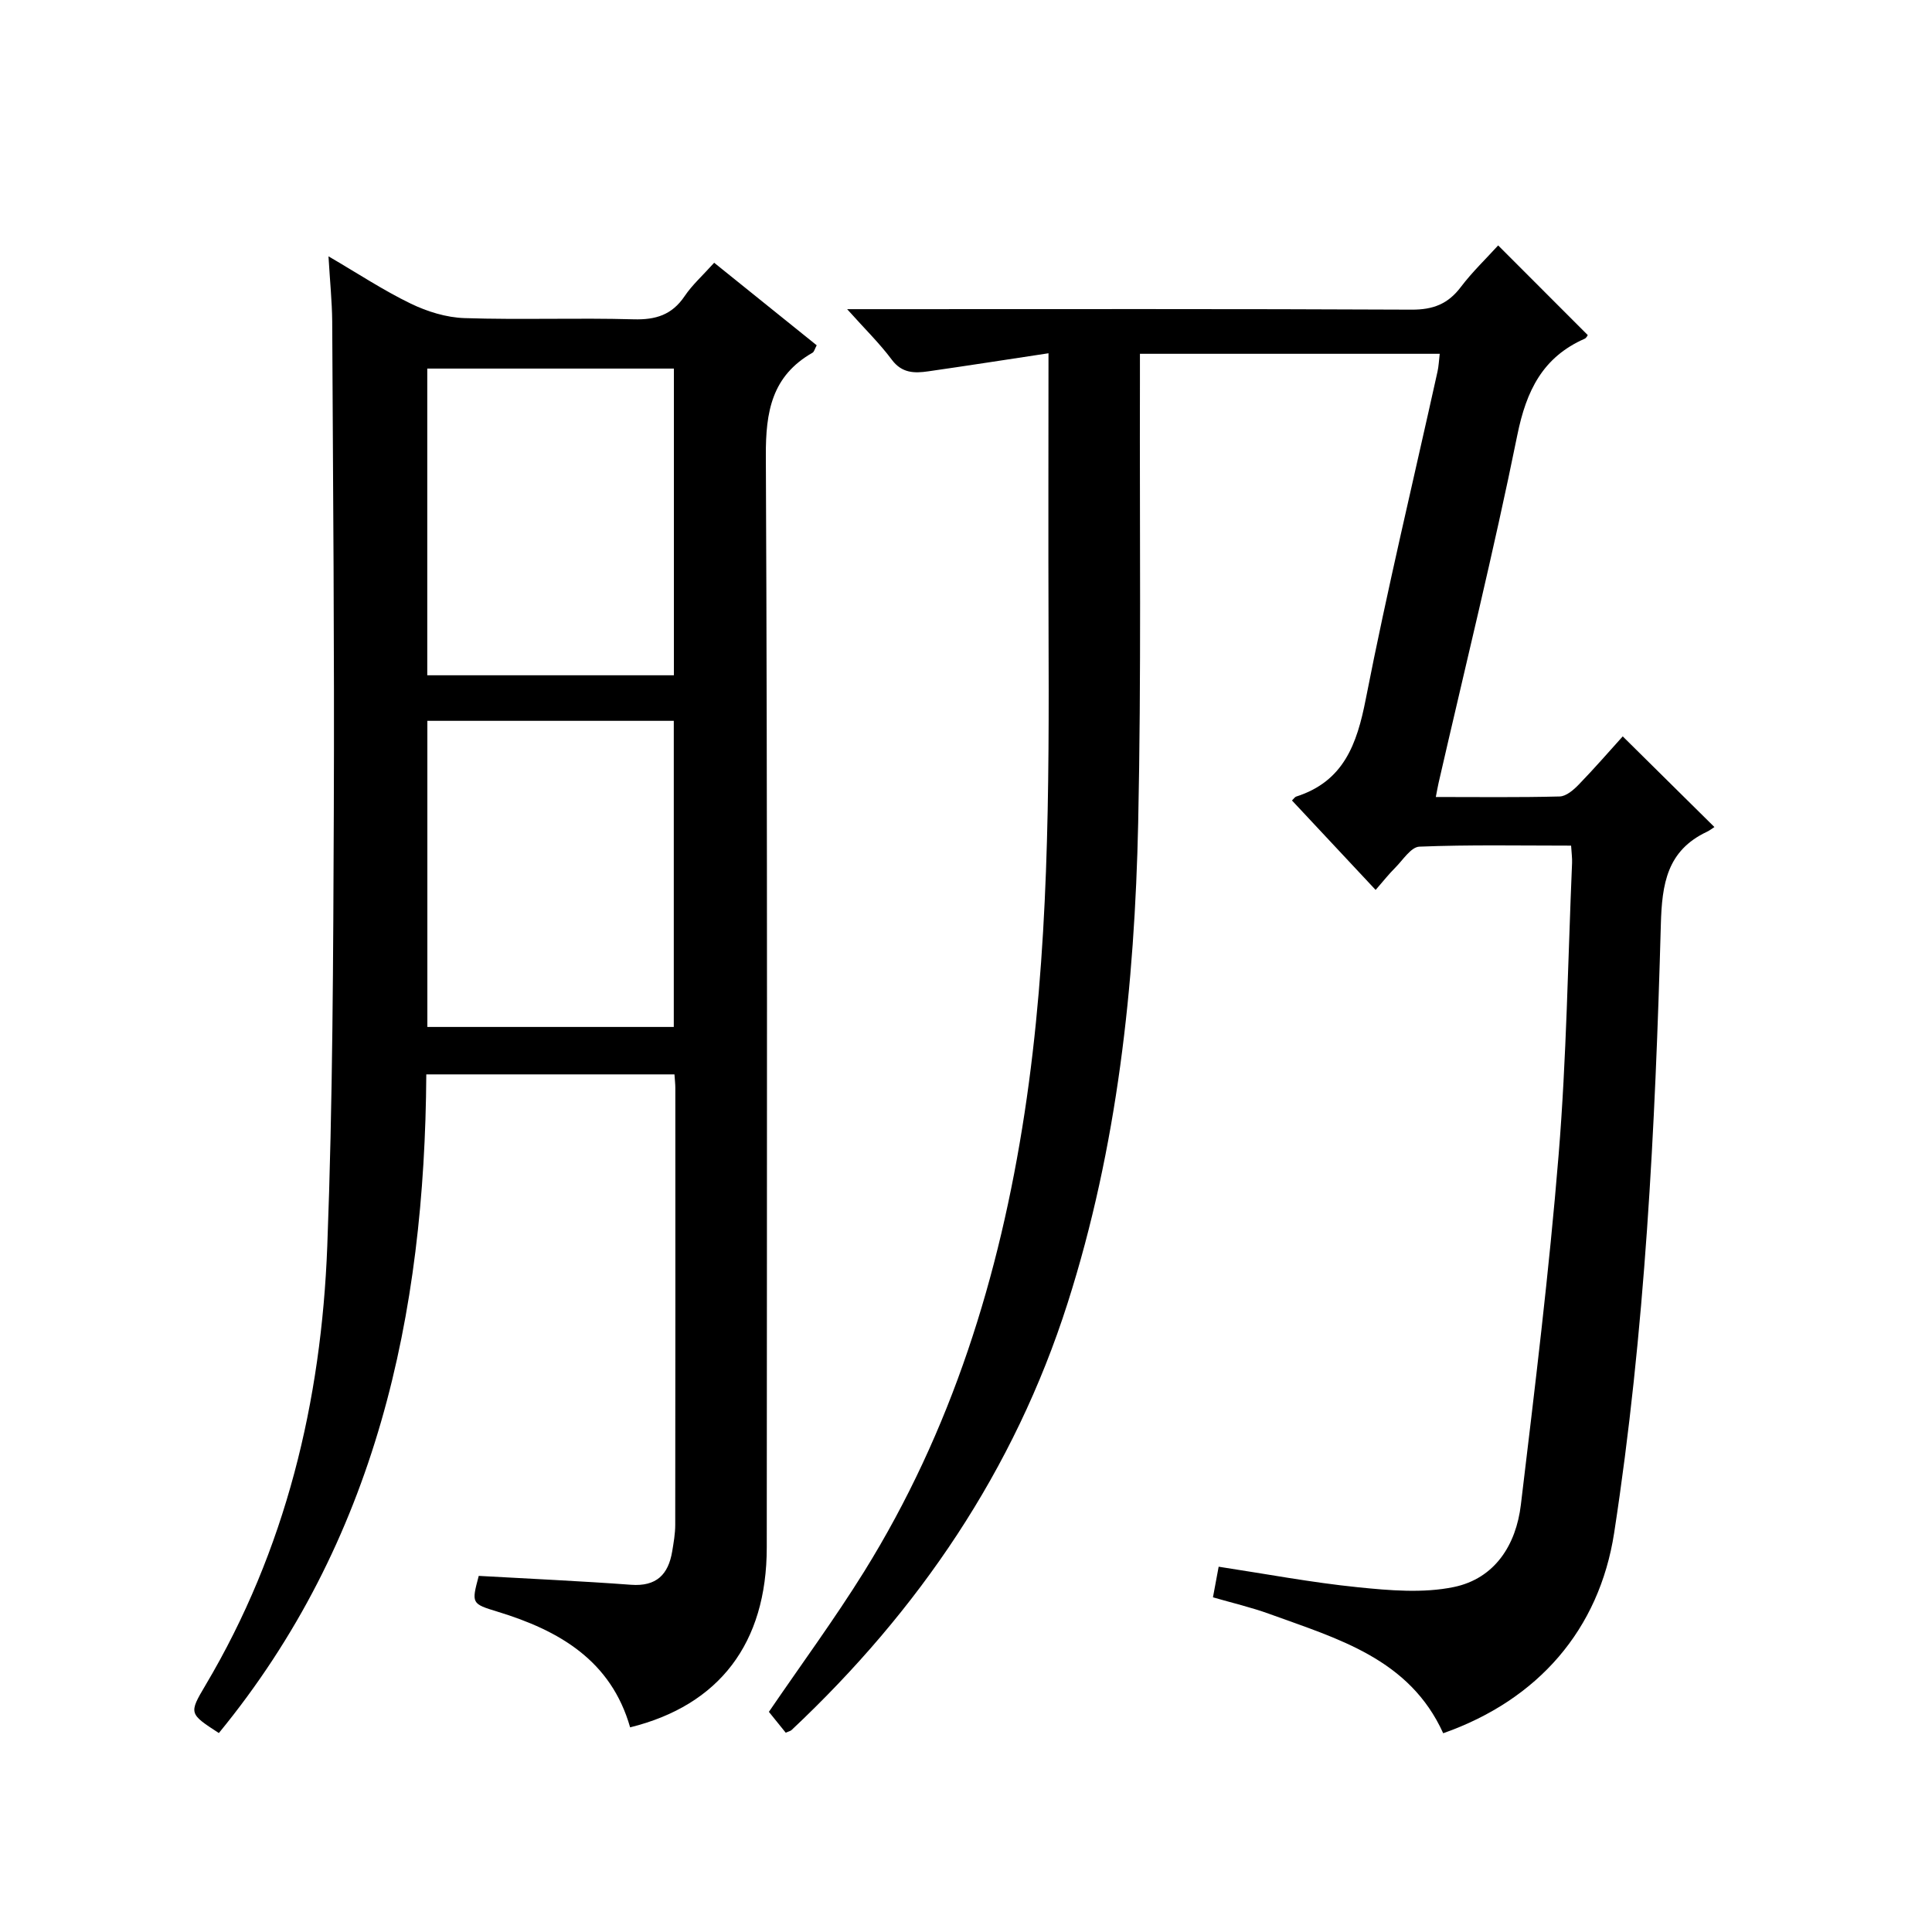
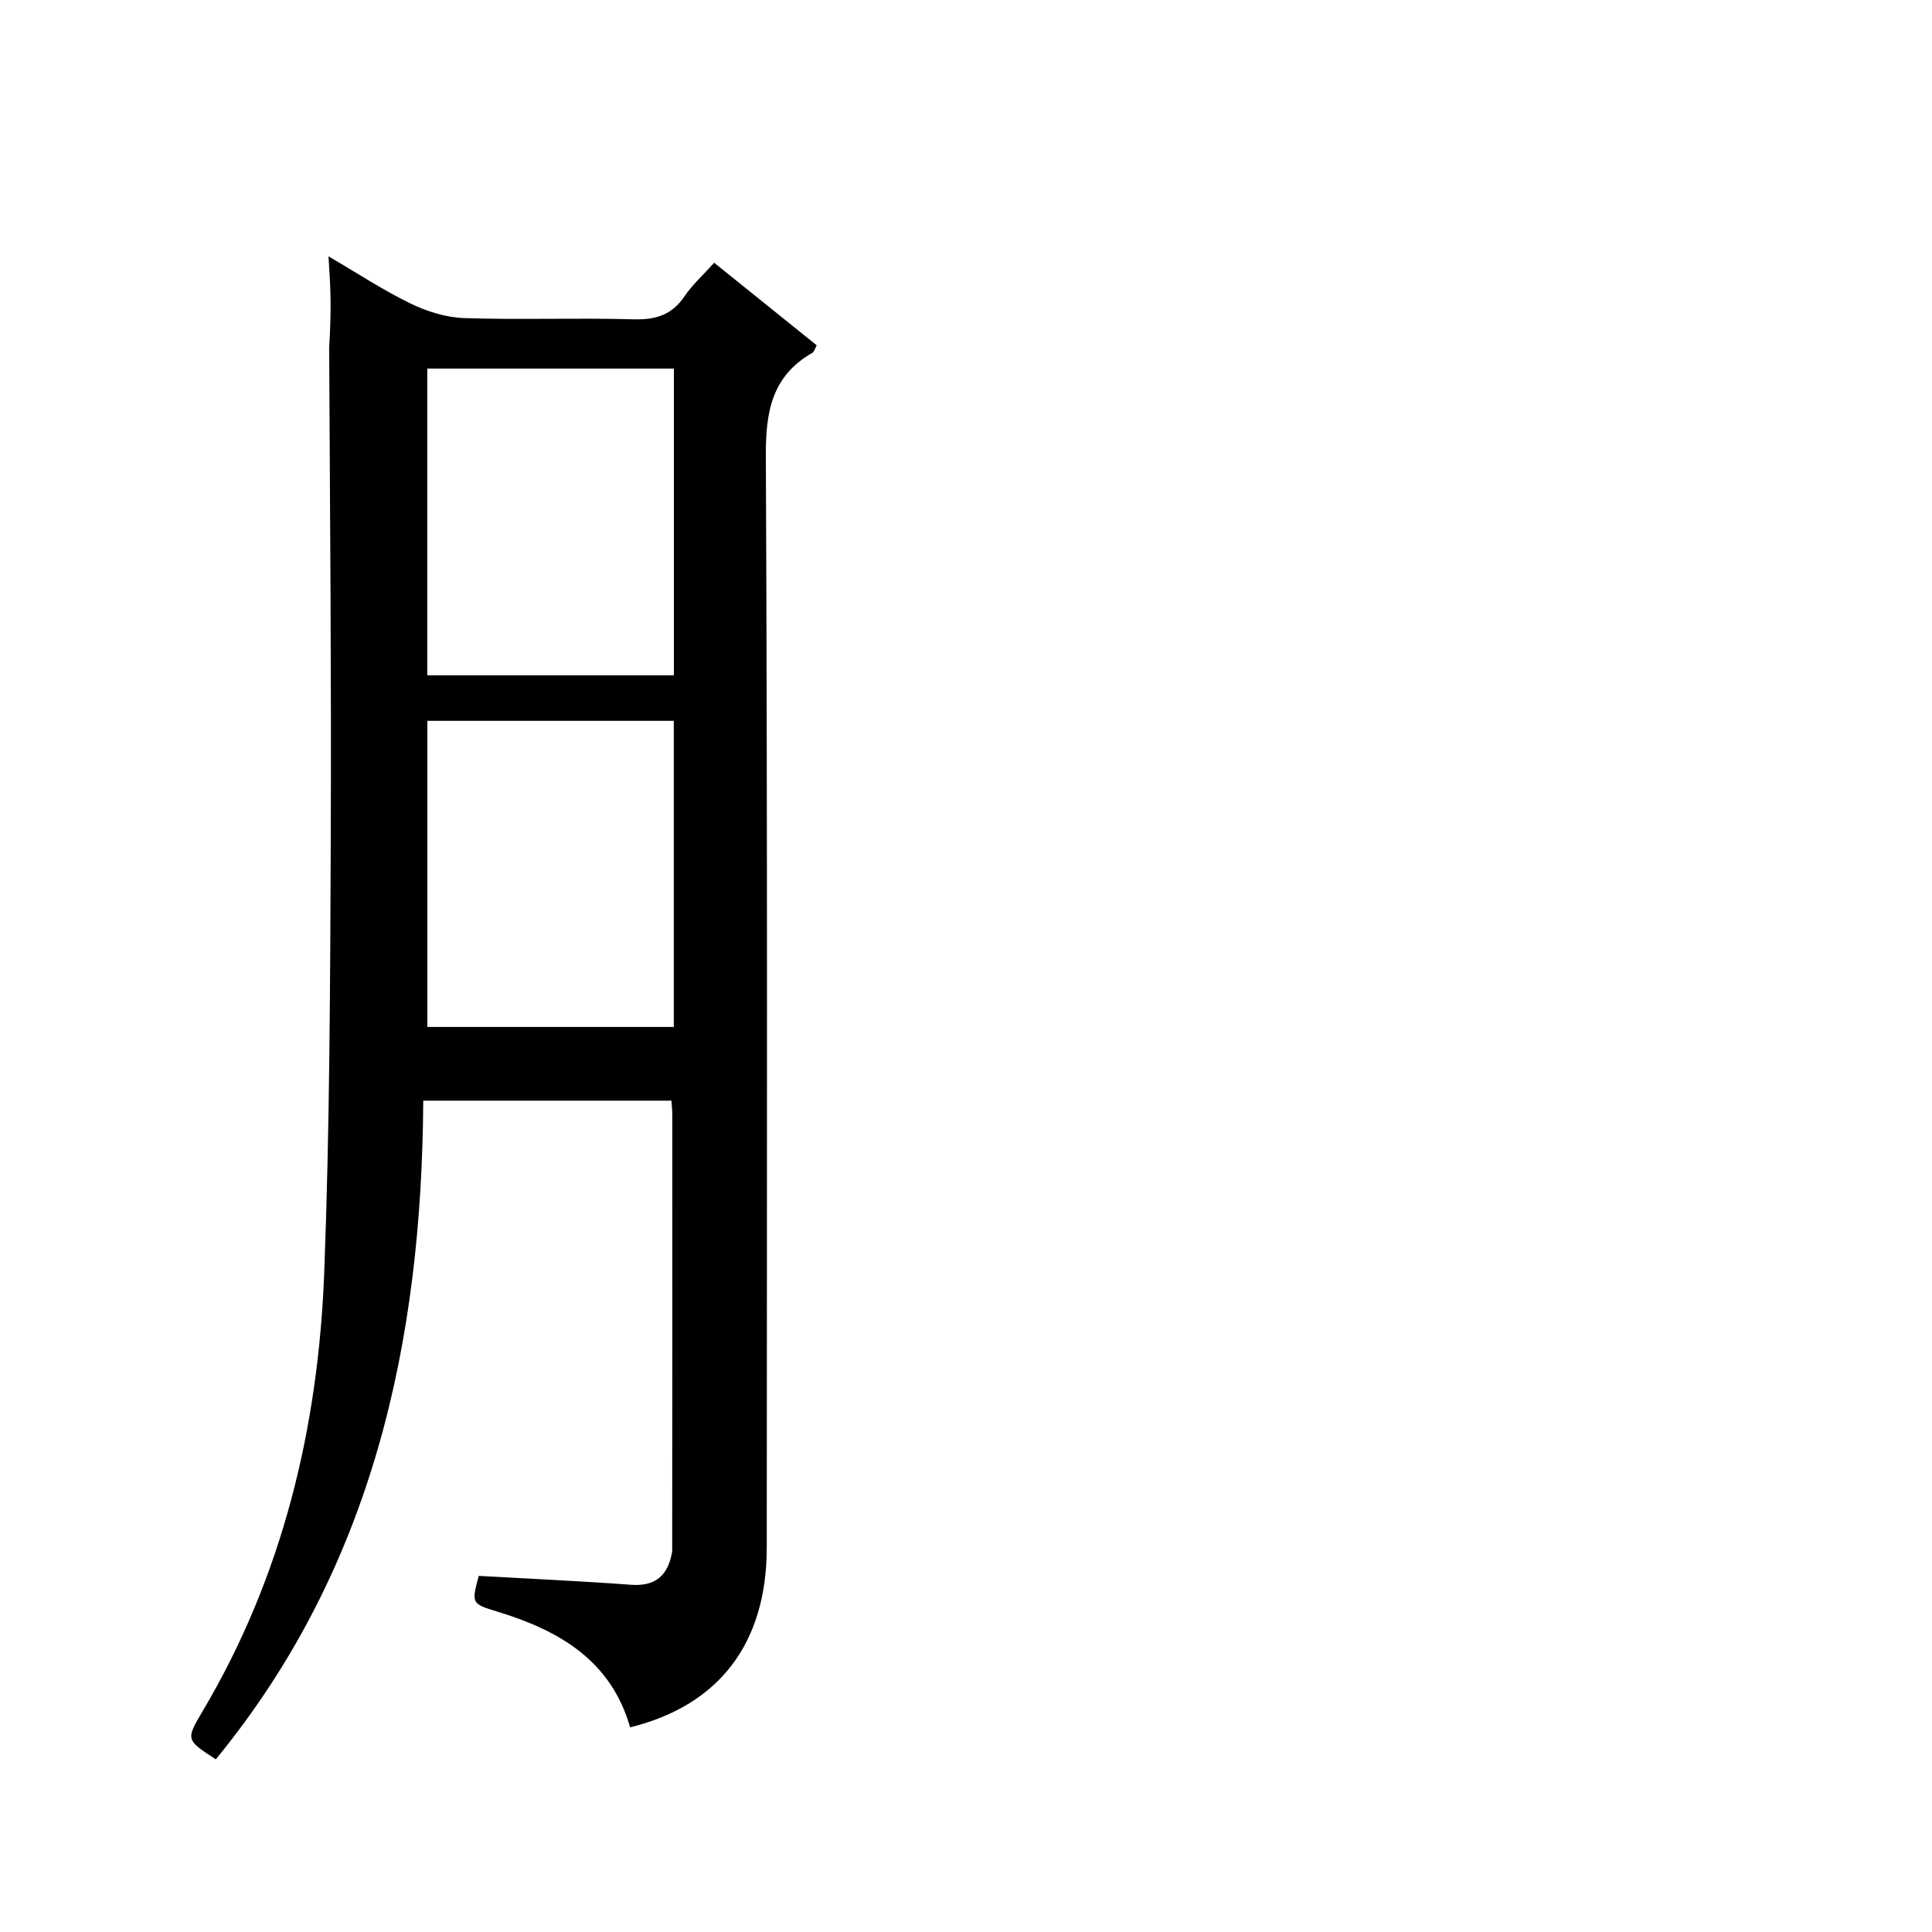
<svg xmlns="http://www.w3.org/2000/svg" version="1.1" id="ZDIC" x="0px" y="0px" viewBox="0 0 400 400" style="enable-background:new 0 0 400 400;" xml:space="preserve">
  <g>
-     <path d="M298.8,358.85c-7-15.45-21.87-19.57-36-24.71c-3.69-1.34-7.54-2.24-11.67-3.43c0.4-2.13,0.77-4.16,1.18-6.34   c9.78,1.49,19.25,3.28,28.8,4.25c6.58,0.67,13.51,1.27,19.88-0.04c8.51-1.76,12.9-8.73,13.89-17.04   c2.89-24.13,5.85-48.27,7.82-72.49c1.64-20.08,1.92-40.26,2.78-60.4c0.04-0.97-0.1-1.96-0.2-3.57c-10.56,0-21-0.21-31.41,0.21   c-1.74,0.07-3.43,2.79-5.03,4.39c-1.29,1.28-2.42,2.72-4.03,4.57c-5.86-6.27-11.58-12.39-17.32-18.52c0.4-0.38,0.59-0.71,0.85-0.8   c9.86-3.15,12.6-10.84,14.43-20.2c4.44-22.69,9.85-45.2,14.85-67.79c0.25-1.12,0.29-2.28,0.46-3.69c-20.63,0-41.06,0-62.07,0   c0,2.18,0,4.12,0,6.07c-0.08,30.34,0.29,60.68-0.36,91c-0.73,33.72-4.29,67.15-14.62,99.5c-11.04,34.6-30.82,63.62-57.15,88.37   c-0.22,0.21-0.58,0.27-1.21,0.54c-1.16-1.43-2.37-2.93-3.48-4.31c6.68-9.79,13.58-19.17,19.71-29.02   c18.12-29.17,28.08-61.23,33.23-95c5.07-33.26,5.08-66.73,4.96-100.23c-0.07-18.82-0.01-37.64-0.01-57.03   c-8.55,1.29-16.72,2.57-24.89,3.74c-2.83,0.41-5.44,0.42-7.54-2.39c-2.54-3.41-5.62-6.41-9.26-10.48c2.83,0,4.58,0,6.34,0   c36.84,0,73.69-0.08,110.53,0.1c4.43,0.02,7.51-1.16,10.16-4.65c2.39-3.16,5.29-5.93,7.76-8.65c6.26,6.26,12.34,12.35,18.55,18.57   c-0.05,0.06-0.27,0.58-0.64,0.75c-8.71,3.83-12.08,10.78-13.94,19.92c-4.89,24.13-10.81,48.05-16.31,72.06   c-0.18,0.8-0.32,1.6-0.57,2.9c8.72,0,17.19,0.11,25.65-0.11c1.36-0.04,2.89-1.37,3.96-2.48c3.23-3.33,6.27-6.84,9.09-9.96   c6.35,6.28,12.48,12.34,18.98,18.77c-0.43,0.27-0.95,0.7-1.55,0.98c-8.27,3.9-9.31,10.78-9.54,19.21   c-1.16,42.13-3.25,84.23-9.67,125.97C331.1,337.34,318.5,351.92,298.8,358.85z" />
-     <path d="M68.01,53.07c6.1,3.56,11.37,7.05,17.01,9.78c3.42,1.66,7.39,2.89,11.15,3.01c11.66,0.38,23.34-0.08,35,0.25   c4.59,0.13,7.95-0.91,10.57-4.79c1.56-2.32,3.71-4.24,6.12-6.92c7.12,5.73,14.15,11.39,21.23,17.09c-0.4,0.73-0.52,1.34-0.87,1.54   c-8.42,4.81-9.71,12.19-9.66,21.38c0.35,75.33,0.22,150.66,0.19,225.99c-0.01,19.78-9.8,32.66-28.29,37.23   c-3.95-13.84-14.67-20.05-27.42-23.94c-5.45-1.66-5.44-1.71-3.92-7.42c10.52,0.6,21.03,1.06,31.52,1.84   c5.27,0.39,7.73-2.12,8.53-6.91c0.3-1.8,0.62-3.63,0.63-5.44c0.04-30.16,0.03-60.33,0.02-90.49c0-0.82-0.1-1.63-0.18-2.83   c-17.01,0-33.91,0-51.38,0c-0.31,49.74-10.36,96.64-42.95,136.37c-6.16-4.01-6.24-4.05-2.78-9.88c16.65-28.04,24-58.79,25.23-90.96   c1.14-29.96,1.23-59.96,1.35-89.94c0.14-33.83-0.16-67.66-0.33-101.48C68.74,62.38,68.31,58.23,68.01,53.07z M139.52,139.81   c0-21.49,0-42.41,0-63.5c-17.18,0-34.07,0-51.06,0c0,21.35,0,42.39,0,63.5C105.62,139.81,122.4,139.81,139.52,139.81z    M88.48,149.24c0,21.47,0,42.51,0,63.38c17.29,0,34.19,0,51.02,0c0-21.33,0-42.25,0-63.38   C122.41,149.24,105.63,149.24,88.48,149.24z" />
+     <path d="M68.01,53.07c6.1,3.56,11.37,7.05,17.01,9.78c3.42,1.66,7.39,2.89,11.15,3.01c11.66,0.38,23.34-0.08,35,0.25   c4.59,0.13,7.95-0.91,10.57-4.79c1.56-2.32,3.71-4.24,6.12-6.92c7.12,5.73,14.15,11.39,21.23,17.09c-0.4,0.73-0.52,1.34-0.87,1.54   c-8.42,4.81-9.71,12.19-9.66,21.38c0.35,75.33,0.22,150.66,0.19,225.99c-0.01,19.78-9.8,32.66-28.29,37.23   c-3.95-13.84-14.67-20.05-27.42-23.94c-5.45-1.66-5.44-1.71-3.92-7.42c10.52,0.6,21.03,1.06,31.52,1.84   c5.27,0.39,7.73-2.12,8.53-6.91c0.04-30.16,0.03-60.33,0.02-90.49c0-0.82-0.1-1.63-0.18-2.83   c-17.01,0-33.91,0-51.38,0c-0.31,49.74-10.36,96.64-42.95,136.37c-6.16-4.01-6.24-4.05-2.78-9.88c16.65-28.04,24-58.79,25.23-90.96   c1.14-29.96,1.23-59.96,1.35-89.94c0.14-33.83-0.16-67.66-0.33-101.48C68.74,62.38,68.31,58.23,68.01,53.07z M139.52,139.81   c0-21.49,0-42.41,0-63.5c-17.18,0-34.07,0-51.06,0c0,21.35,0,42.39,0,63.5C105.62,139.81,122.4,139.81,139.52,139.81z    M88.48,149.24c0,21.47,0,42.51,0,63.38c17.29,0,34.19,0,51.02,0c0-21.33,0-42.25,0-63.38   C122.41,149.24,105.63,149.24,88.48,149.24z" />
  </g>
</svg>